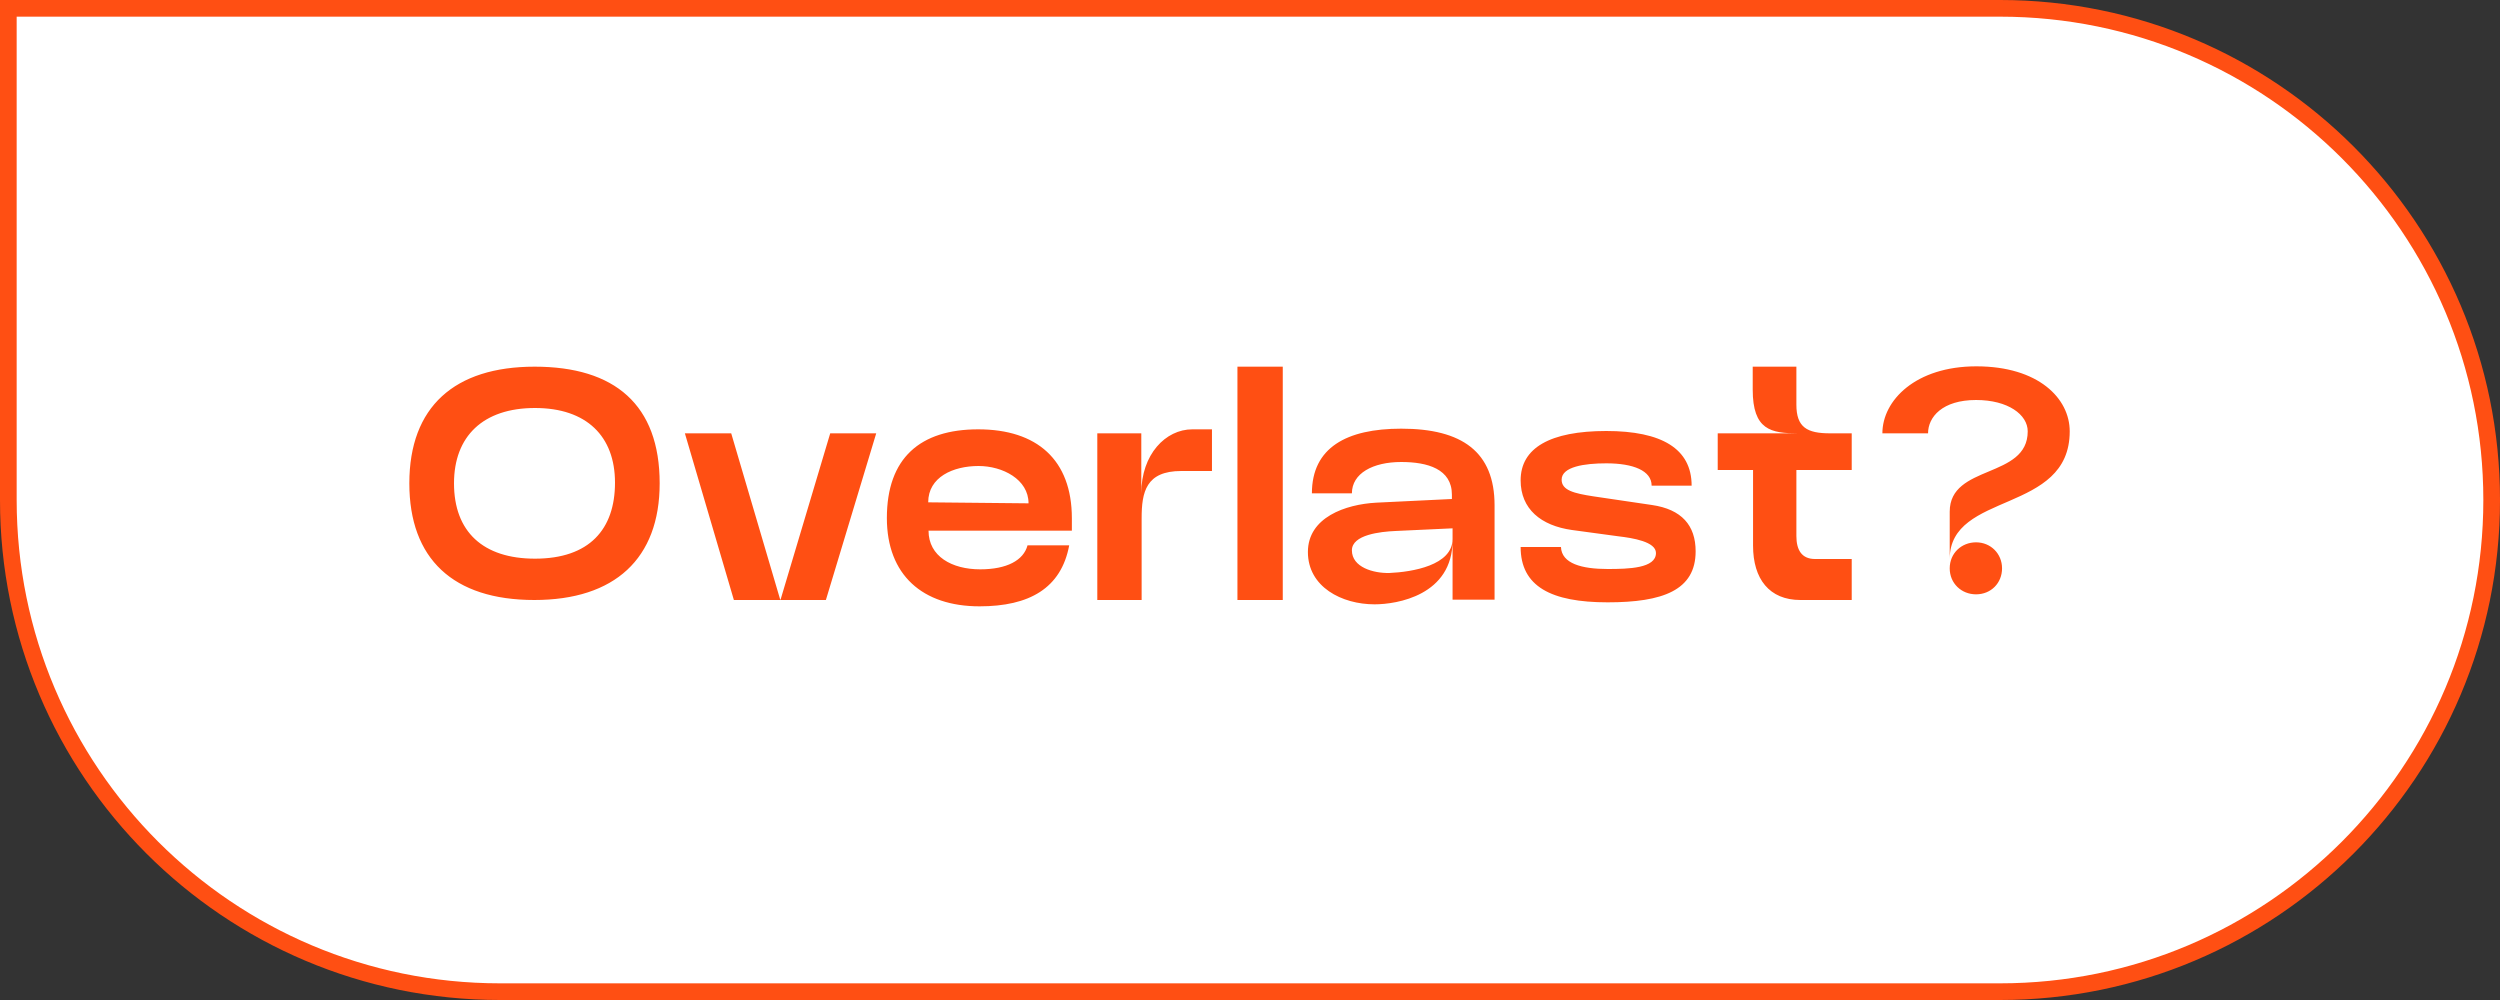
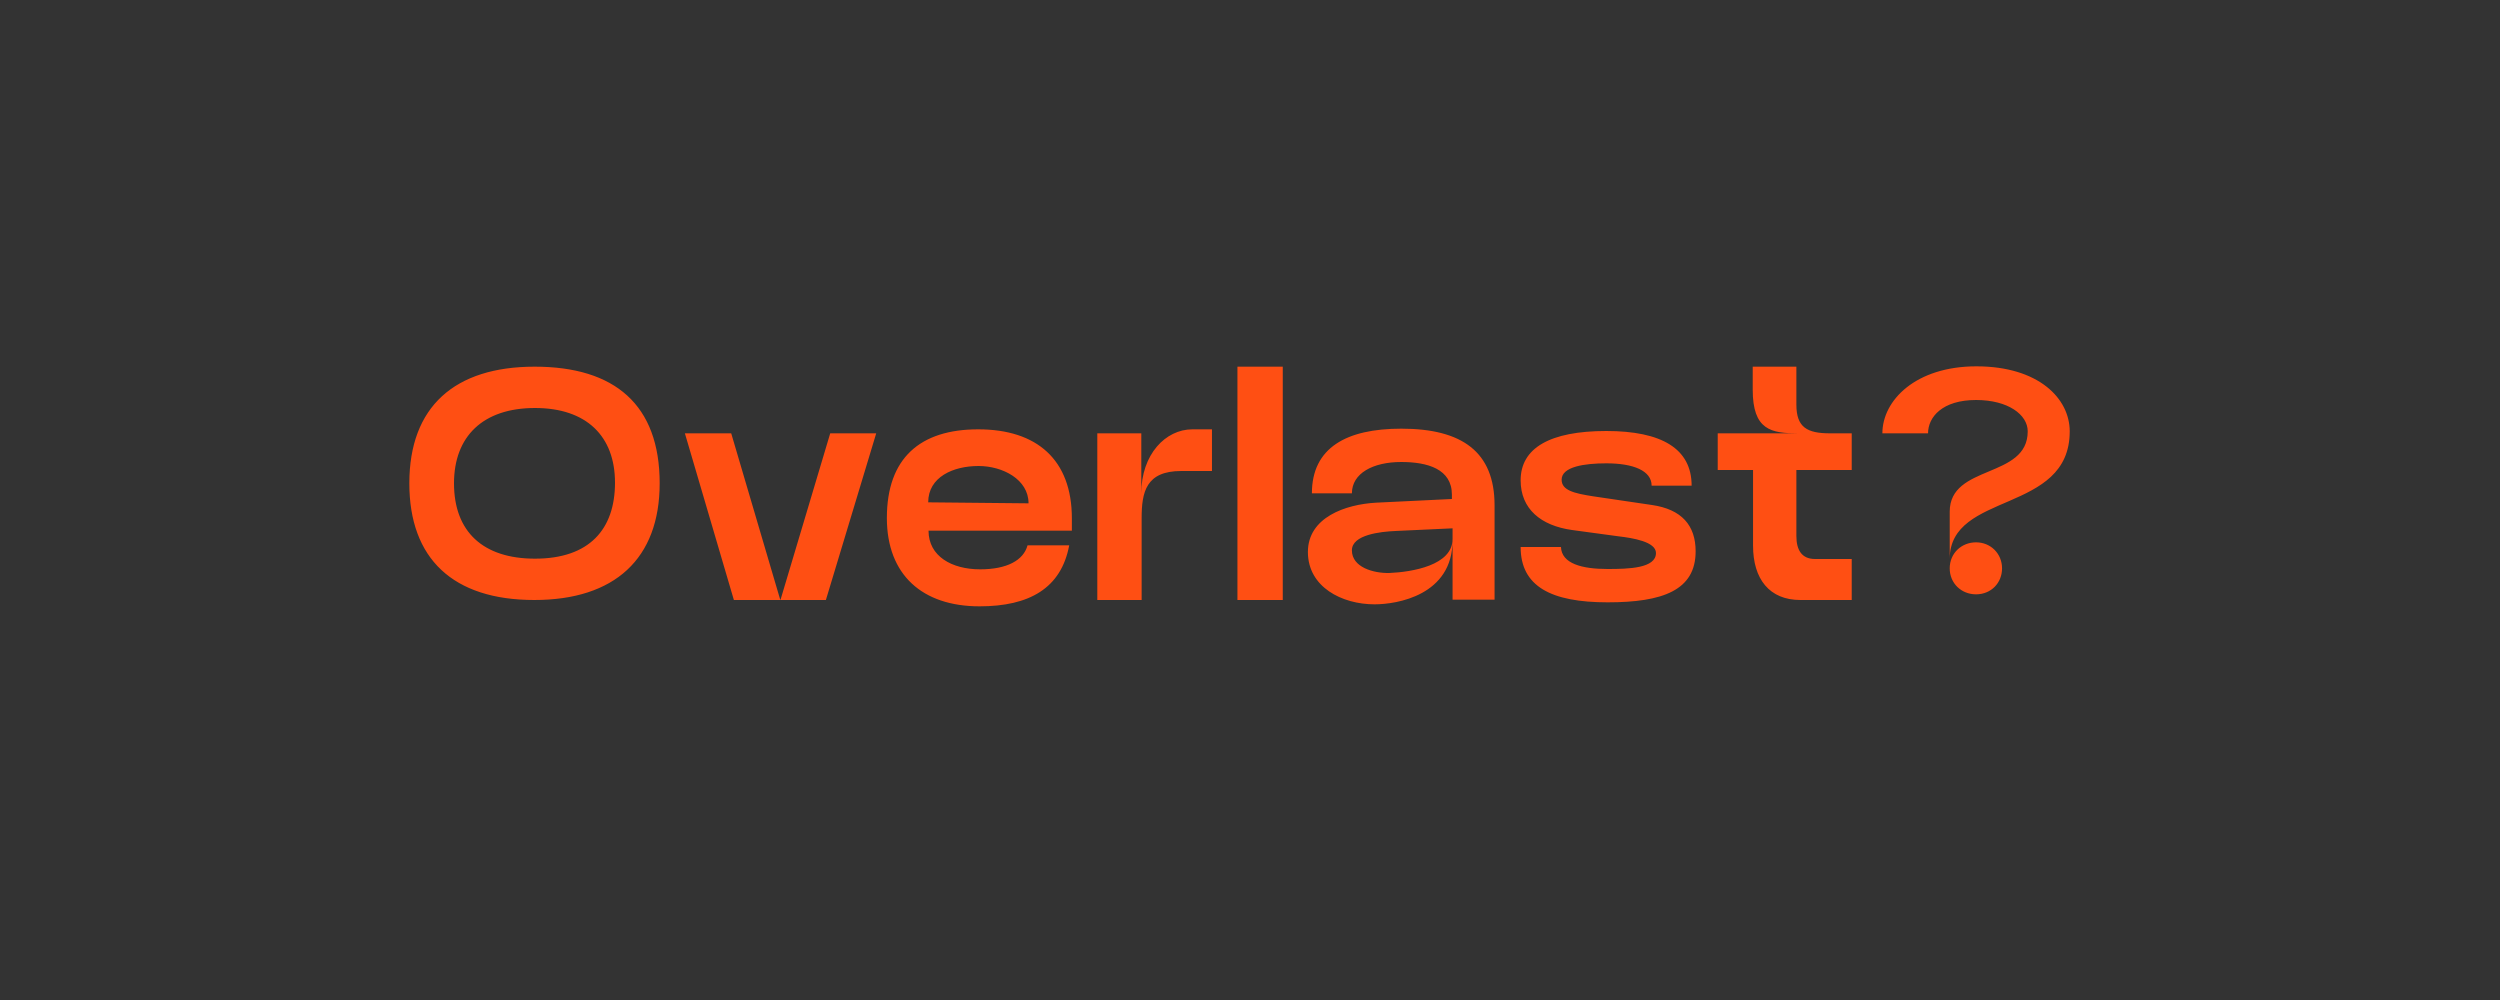
<svg xmlns="http://www.w3.org/2000/svg" width="150" height="60" viewBox="0 0 150 60" fill="none">
  <rect x="0" y="0" width="150" height="60" fill="#333333" stroke="none" />
-   <path d="M0.5 0.5H120C136.292 0.5 149.5 13.708 149.5 30C149.5 46.292 136.292 59.5 120 59.5H30C13.708 59.5 0.5 46.292 0.5 30V0.5Z" fill="white" />
-   <path d="M0.5 0.5H120C136.292 0.5 149.5 13.708 149.5 30C149.5 46.292 136.292 59.5 120 59.5H30C13.708 59.5 0.5 46.292 0.5 30V0.5Z" stroke="#FF4F13" />
  <path d="M39.58 29C39.58 33.52 36.88 36 32.06 36C27.18 36 24.56 33.52 24.56 29C24.56 24.4 27.28 22 32.08 22C36.88 22 39.58 24.28 39.58 29ZM36.9 28.96C36.9 26.18 35.2 24.48 32.1 24.48C28.98 24.48 27.24 26.18 27.24 29C27.24 31.9 28.98 33.52 32.1 33.52C35.36 33.52 36.9 31.76 36.9 28.96ZM49.553 36H44.033L41.093 26H43.873L46.813 35.98H46.833L49.813 26H52.573L49.553 36ZM58.772 36.38C55.352 36.38 53.212 34.5 53.212 31.08C53.212 27.48 55.212 25.76 58.692 25.76C62.212 25.76 64.312 27.58 64.312 31.1V31.84H55.712C55.712 33.38 57.112 34.16 58.812 34.16C60.412 34.16 61.412 33.62 61.652 32.72H64.152C63.672 35.3 61.752 36.38 58.772 36.38ZM55.692 30.14L61.712 30.2C61.712 28.76 60.152 27.96 58.712 27.96C57.192 27.96 55.692 28.62 55.692 30.14ZM72.718 25.76V28.26H70.878C68.758 28.26 68.498 29.52 68.498 31.1V36H65.838V26H68.478V29.6C68.478 27.26 69.938 25.76 71.538 25.76H72.718ZM74.246 36V22H76.966V36H74.246ZM82.474 36.26C80.514 36.26 78.474 35.22 78.474 33.12C78.474 31.04 80.734 30.26 82.574 30.16L87.114 29.94V29.68C87.114 28.14 85.654 27.72 84.074 27.72C82.374 27.72 81.114 28.4 81.114 29.6H78.714C78.714 26.86 80.794 25.72 84.074 25.72C87.734 25.72 89.674 27.12 89.674 30.32V35.98H87.154V32.42C87.154 35.72 83.814 36.26 82.474 36.26ZM83.354 34.38C84.734 34.32 87.154 33.92 87.154 32.34V31.7L83.714 31.86C82.834 31.9 81.114 32.08 81.114 33.02C81.114 34.04 82.414 34.4 83.354 34.38ZM91.238 32.82H93.658C93.698 33.82 94.918 34.14 96.458 34.14C97.718 34.14 99.358 34.1 99.358 33.18C99.358 32.5 97.958 32.28 97.118 32.18L94.318 31.8C92.458 31.54 91.238 30.54 91.238 28.82C91.238 26.88 92.998 25.86 96.378 25.86C99.698 25.86 101.498 26.92 101.498 29.14H99.098C99.098 28.24 97.998 27.8 96.378 27.8C95.078 27.8 93.698 28 93.698 28.78C93.698 29.42 94.438 29.6 95.598 29.78L99.118 30.3C100.898 30.56 101.738 31.52 101.738 33.08C101.738 35.42 99.758 36.14 96.458 36.14C93.058 36.14 91.238 35.18 91.238 32.82ZM107.783 24.28C107.783 25.64 108.423 26 109.803 26H111.103V28.2H107.783V32.16C107.783 33 108.103 33.54 108.903 33.54H111.103V36H108.023C106.163 36 105.183 34.74 105.183 32.74V28.2H103.063V26H107.883C106.263 26 105.163 25.8 105.163 23.38V22H107.783V24.28ZM116.983 33.54V30.7C116.983 27.84 121.663 28.74 121.663 25.88C121.663 24.88 120.483 24 118.563 24C116.543 24 115.683 25.02 115.683 26H112.943C112.943 24.02 114.943 21.98 118.583 21.98C122.303 21.98 124.183 23.9 124.183 25.88C124.183 30.86 116.983 29.46 116.983 33.54ZM118.563 35.66C117.683 35.66 116.983 35 116.983 34.1C116.983 33.2 117.683 32.54 118.563 32.54C119.443 32.54 120.123 33.22 120.123 34.1C120.123 34.98 119.463 35.66 118.563 35.66Z" fill="#FF4F13" />
</svg>